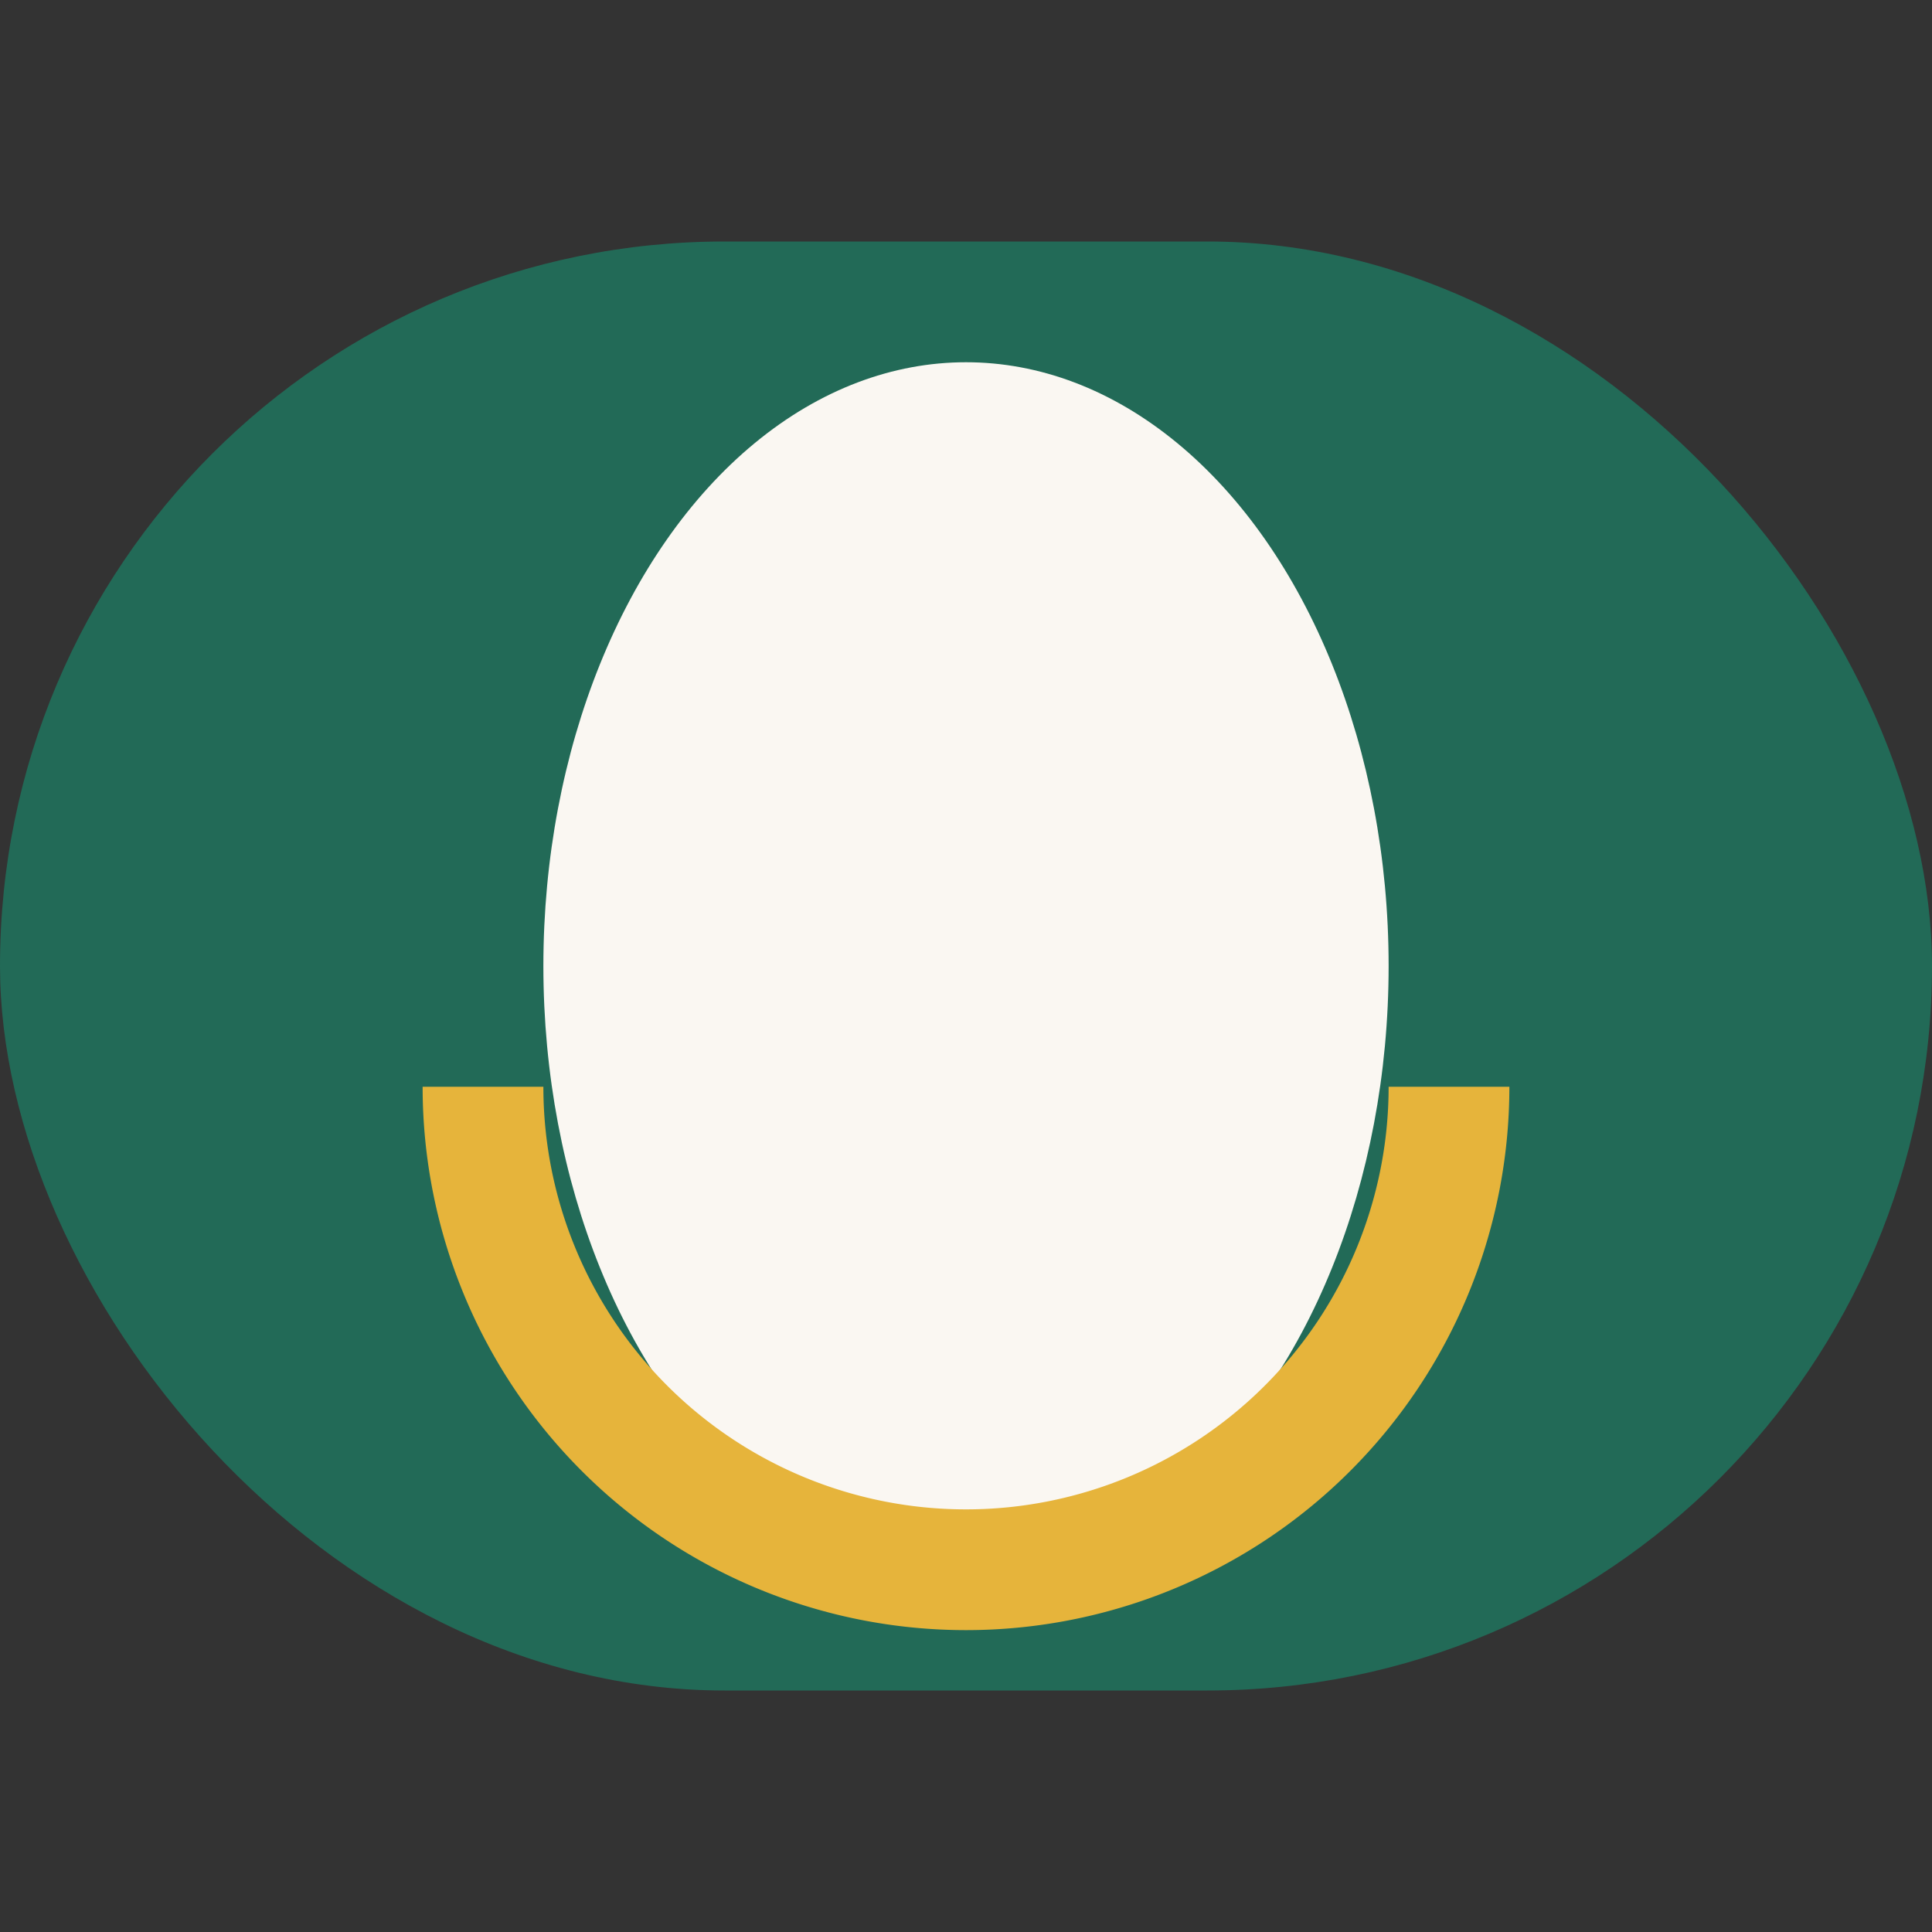
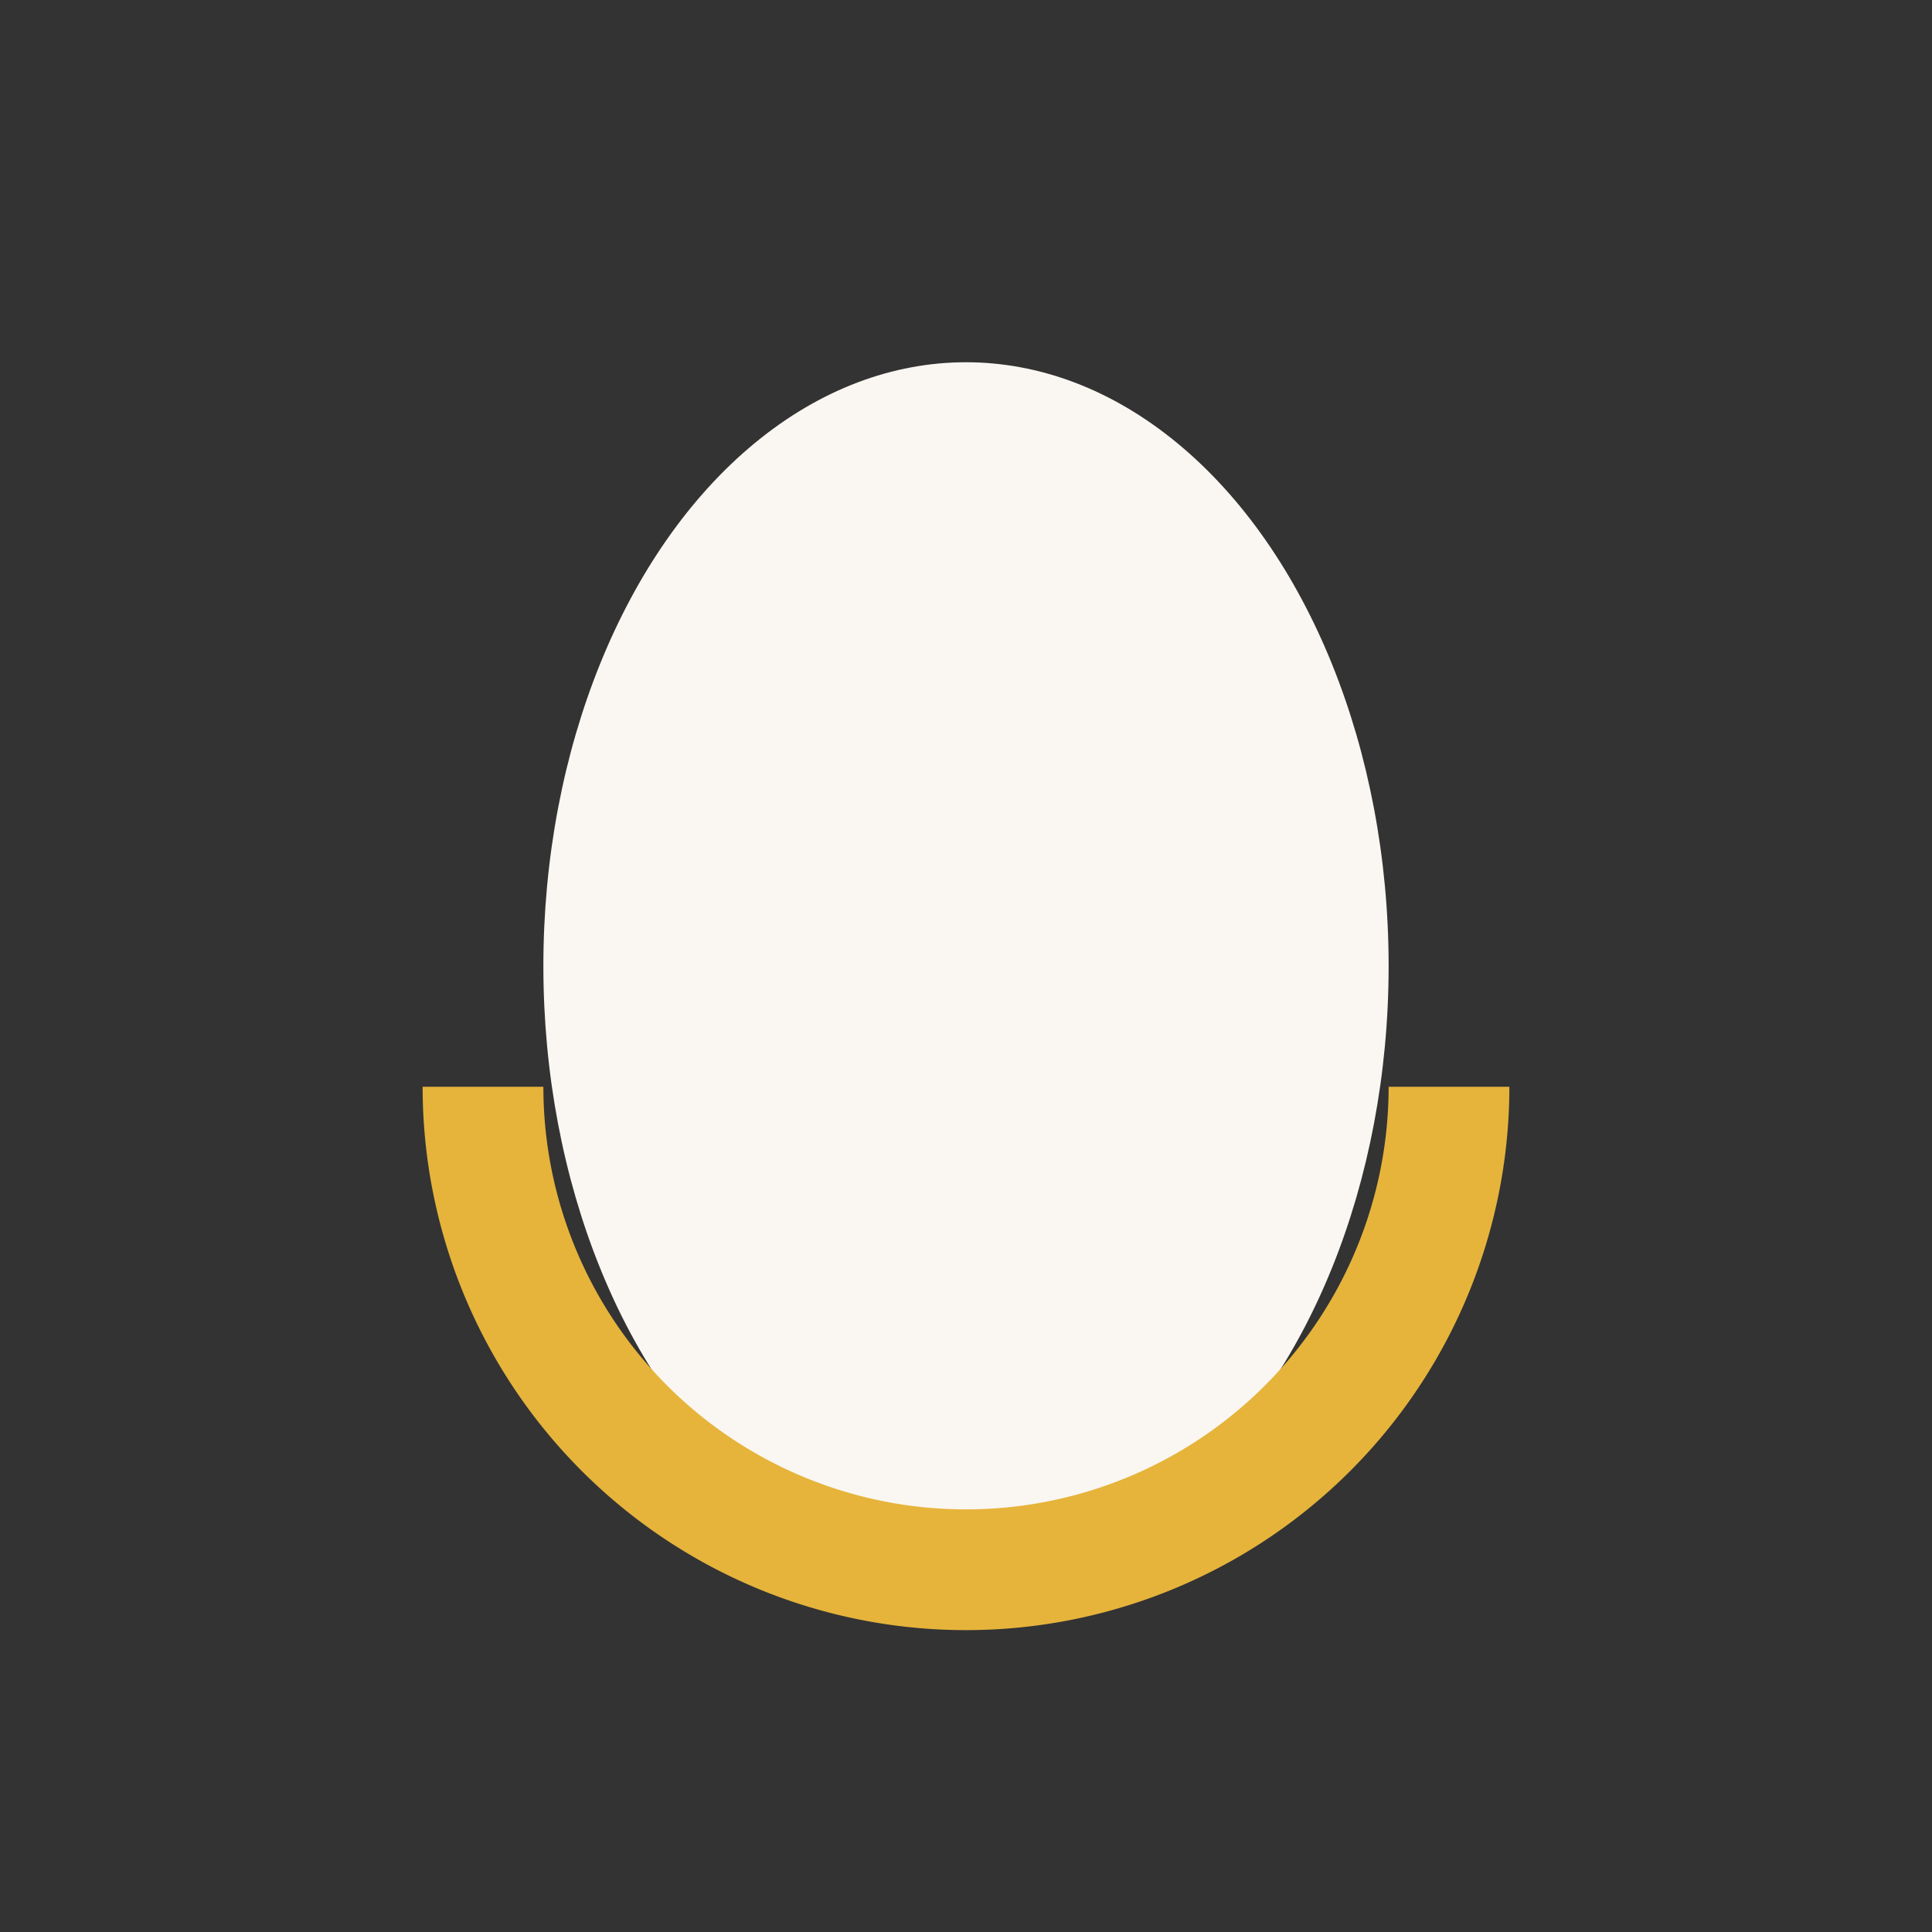
<svg xmlns="http://www.w3.org/2000/svg" width="32" height="32" viewBox="0 0 32 32">
  <rect x="0" y="0" width="32" height="32" fill="#333333" stroke="none" />
-   <rect x="0" y="4" width="32" height="24" rx="12" fill="#226A57" />
  <ellipse cx="16" cy="16" rx="7" ry="10" fill="#FAF7F2" />
  <path d="M8 18a8 8 0 0 0 16 0" stroke="#E6B43B" stroke-width="2" fill="none" />
</svg>